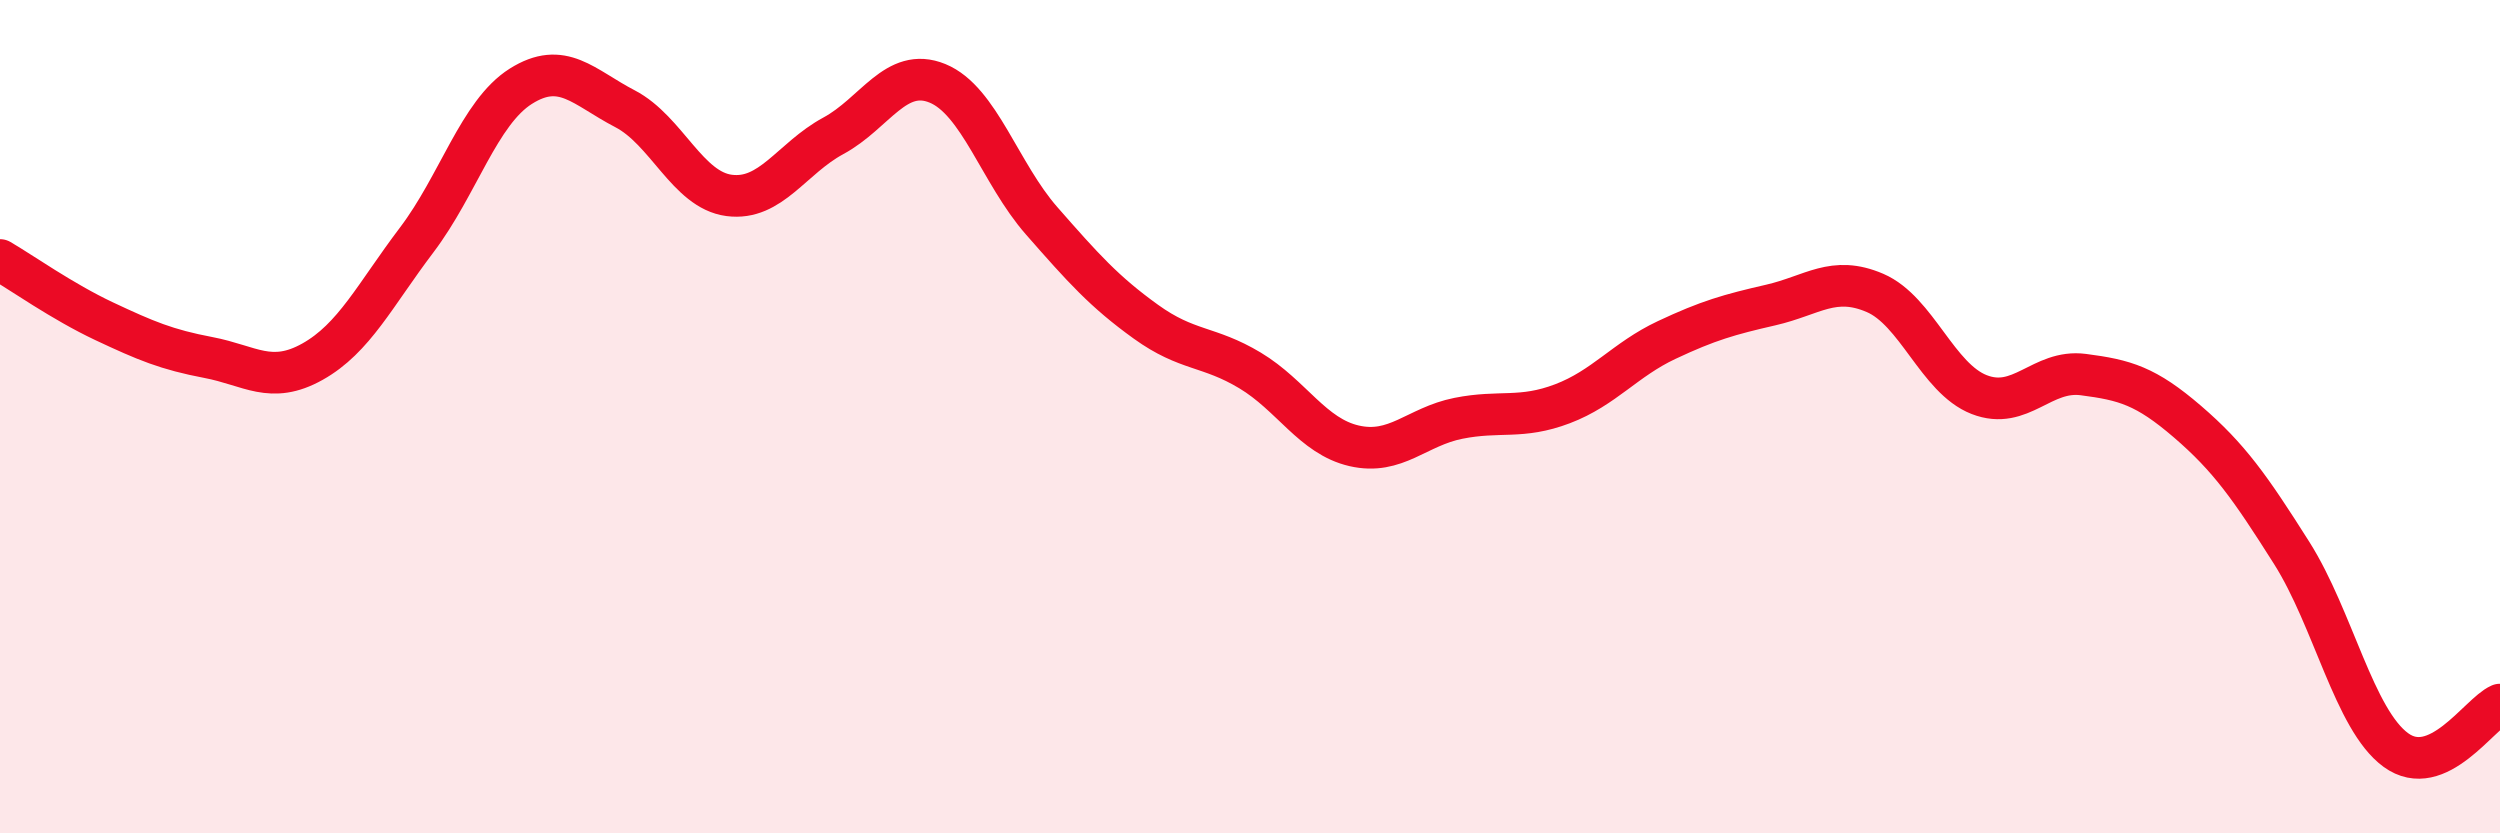
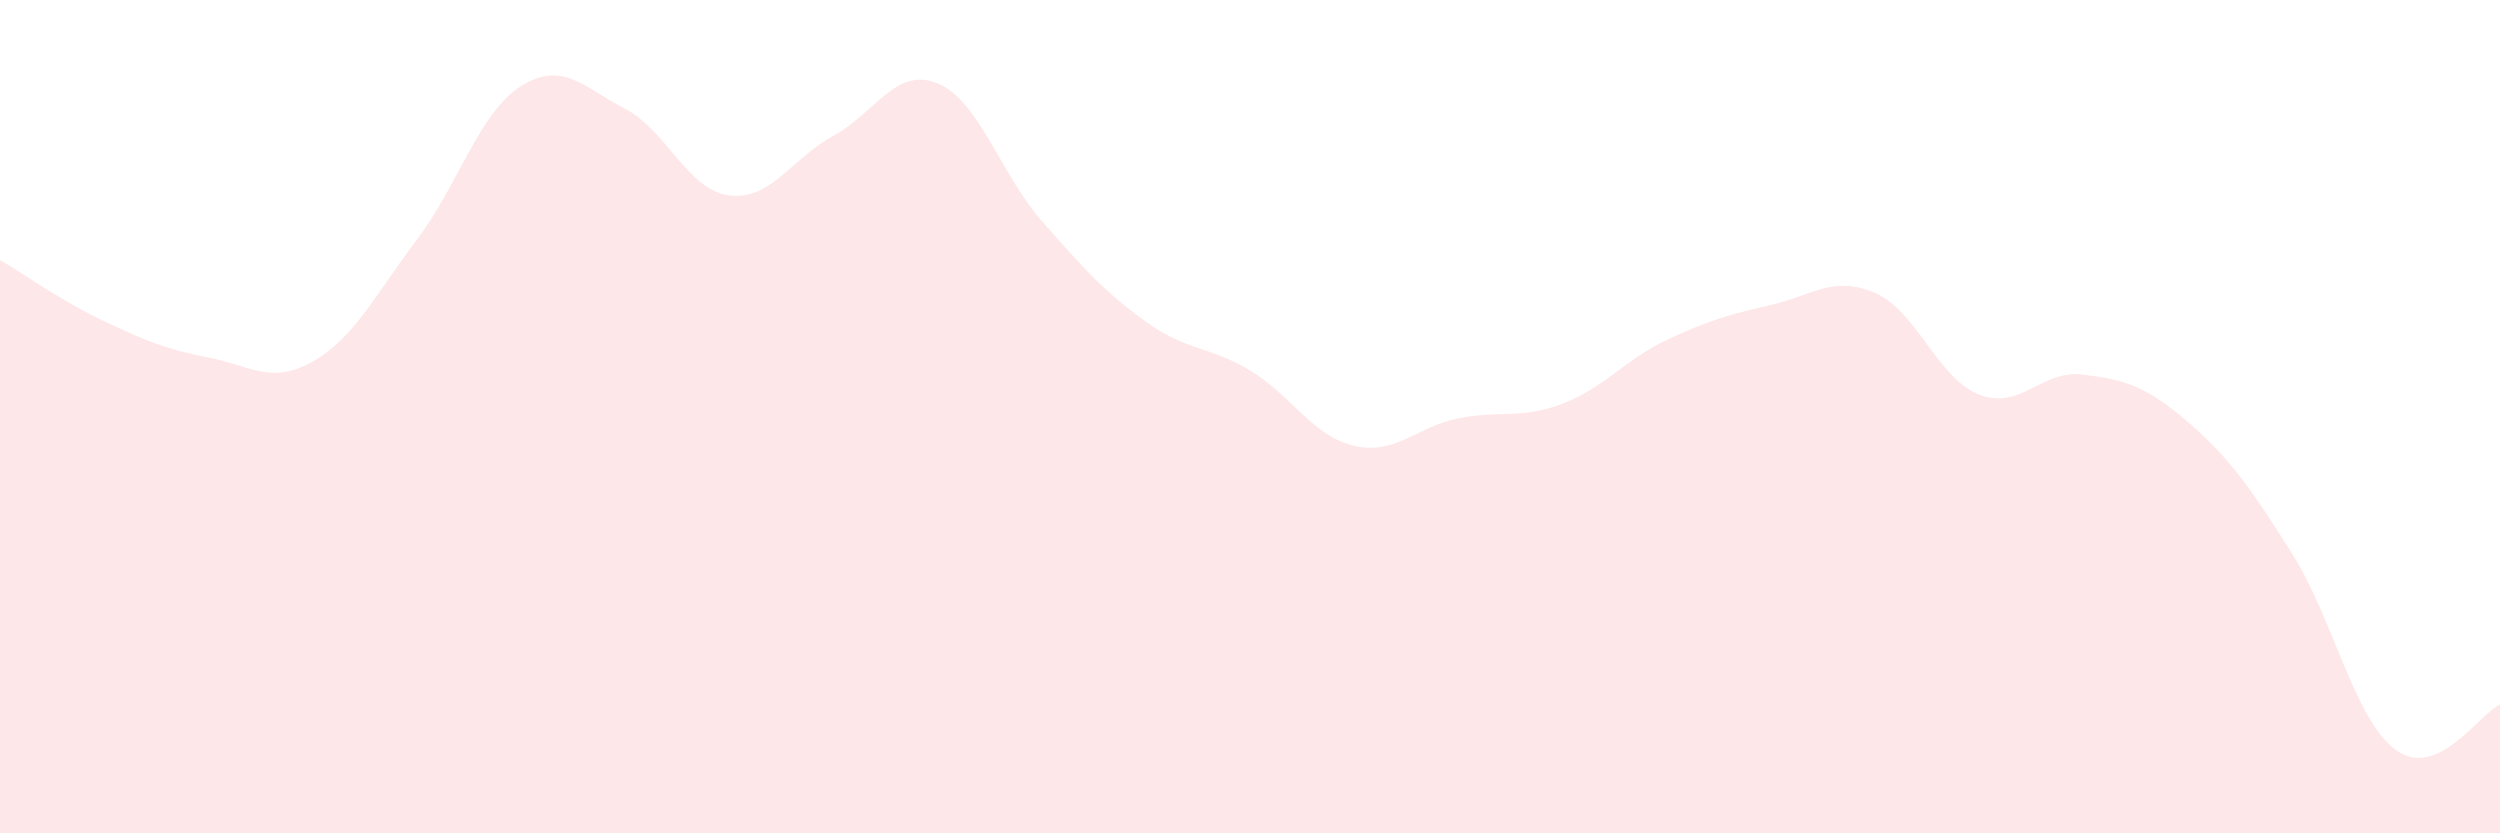
<svg xmlns="http://www.w3.org/2000/svg" width="60" height="20" viewBox="0 0 60 20">
  <path d="M 0,6.24 C 0.5,6.53 1.5,7.24 2.5,7.71 C 3.5,8.18 4,8.39 5,8.58 C 6,8.77 6.5,9.24 7.5,8.68 C 8.5,8.12 9,7.08 10,5.76 C 11,4.44 11.5,2.7 12.5,2.07 C 13.5,1.44 14,2.09 15,2.61 C 16,3.13 16.5,4.56 17.5,4.69 C 18.5,4.82 19,3.8 20,3.26 C 21,2.72 21.5,1.59 22.5,2 C 23.5,2.41 24,4.16 25,5.3 C 26,6.44 26.5,7 27.5,7.72 C 28.5,8.44 29,8.29 30,8.89 C 31,9.49 31.5,10.47 32.5,10.7 C 33.5,10.93 34,10.24 35,10.04 C 36,9.84 36.5,10.07 37.5,9.69 C 38.5,9.31 39,8.63 40,8.16 C 41,7.69 41.5,7.55 42.5,7.32 C 43.5,7.09 44,6.6 45,7.03 C 46,7.46 46.5,9.08 47.5,9.47 C 48.5,9.86 49,8.86 50,8.99 C 51,9.12 51.5,9.26 52.5,10.12 C 53.5,10.98 54,11.69 55,13.27 C 56,14.85 56.5,17.27 57.5,18 C 58.5,18.73 59.5,17.13 60,16.91L60 20L0 20Z" fill="#EB0A25" opacity="0.1" stroke-linecap="round" stroke-linejoin="round" />
-   <path d="M 0,6.24 C 0.5,6.53 1.5,7.24 2.5,7.71 C 3.5,8.18 4,8.39 5,8.58 C 6,8.77 6.5,9.24 7.5,8.68 C 8.5,8.12 9,7.08 10,5.76 C 11,4.44 11.5,2.7 12.5,2.07 C 13.5,1.44 14,2.09 15,2.61 C 16,3.13 16.5,4.56 17.5,4.69 C 18.5,4.82 19,3.8 20,3.26 C 21,2.72 21.5,1.59 22.5,2 C 23.5,2.41 24,4.16 25,5.3 C 26,6.44 26.5,7 27.5,7.72 C 28.5,8.44 29,8.29 30,8.89 C 31,9.49 31.5,10.47 32.5,10.7 C 33.5,10.93 34,10.24 35,10.04 C 36,9.84 36.5,10.07 37.5,9.69 C 38.5,9.31 39,8.63 40,8.16 C 41,7.69 41.5,7.55 42.5,7.32 C 43.5,7.09 44,6.6 45,7.03 C 46,7.46 46.5,9.08 47.5,9.47 C 48.5,9.86 49,8.86 50,8.99 C 51,9.12 51.5,9.26 52.5,10.12 C 53.5,10.98 54,11.69 55,13.27 C 56,14.85 56.5,17.27 57.5,18 C 58.5,18.73 59.5,17.13 60,16.91" stroke="#EB0A25" stroke-width="1" fill="none" stroke-linecap="round" stroke-linejoin="round" />
</svg>